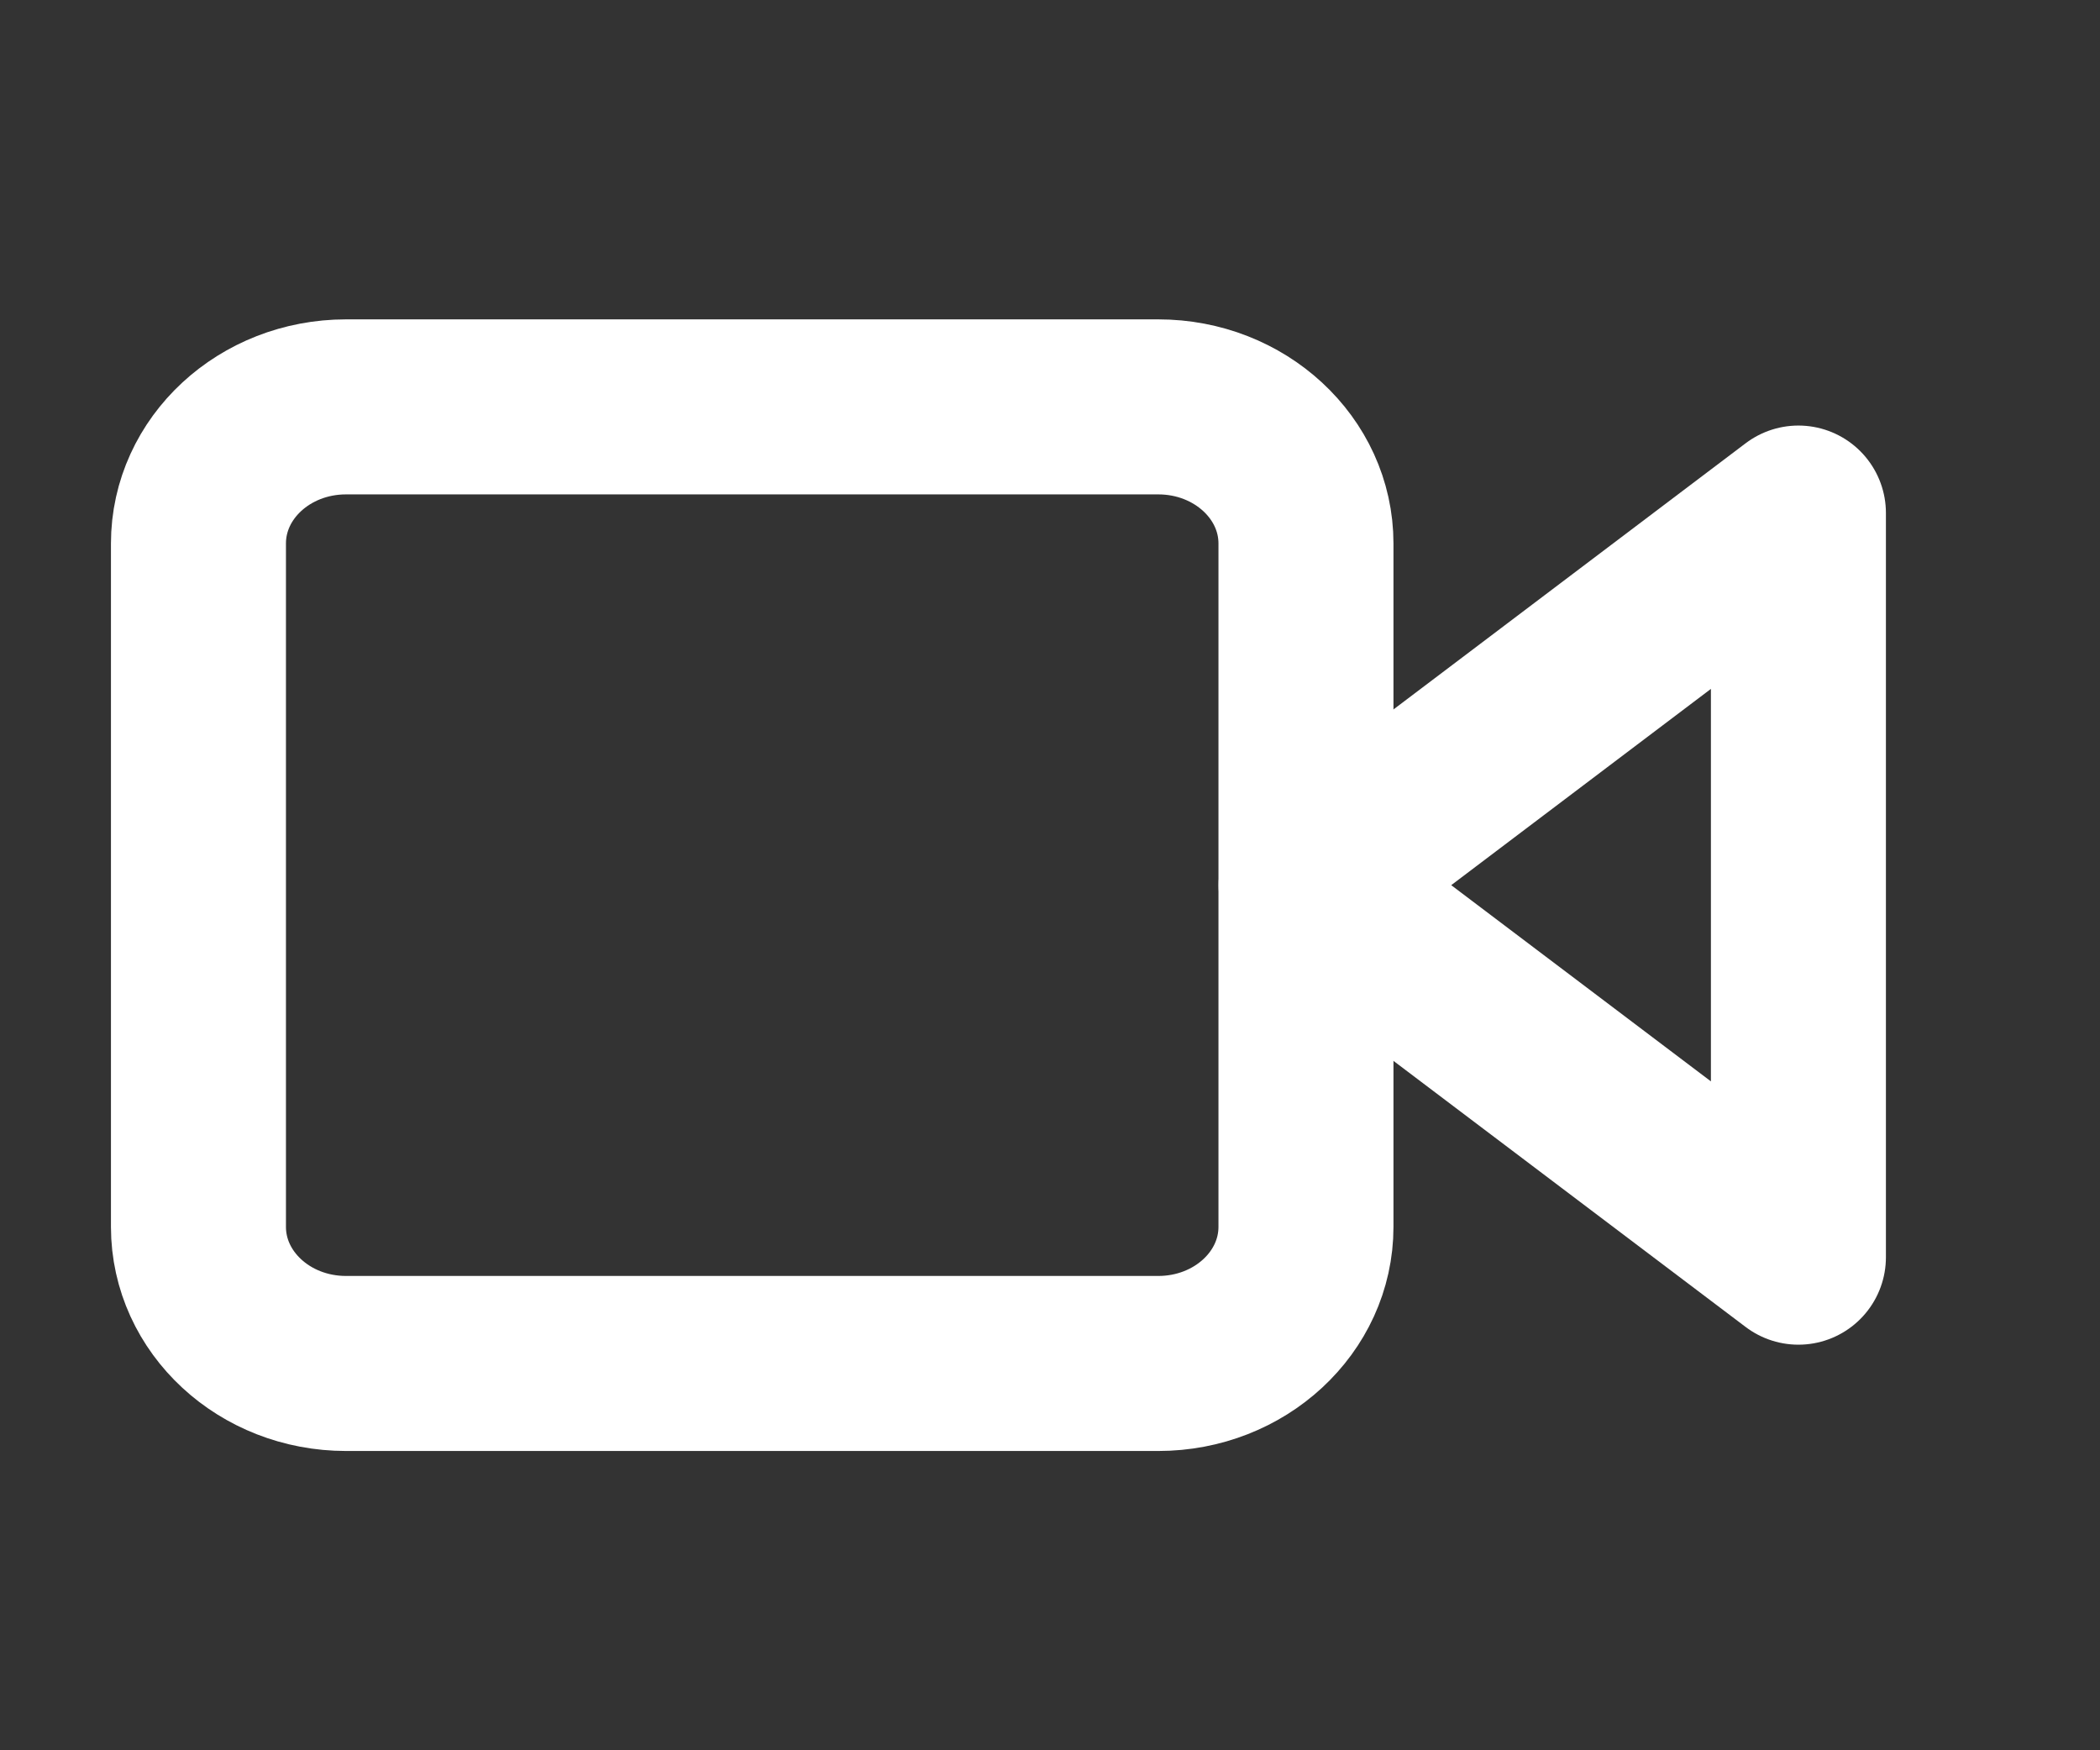
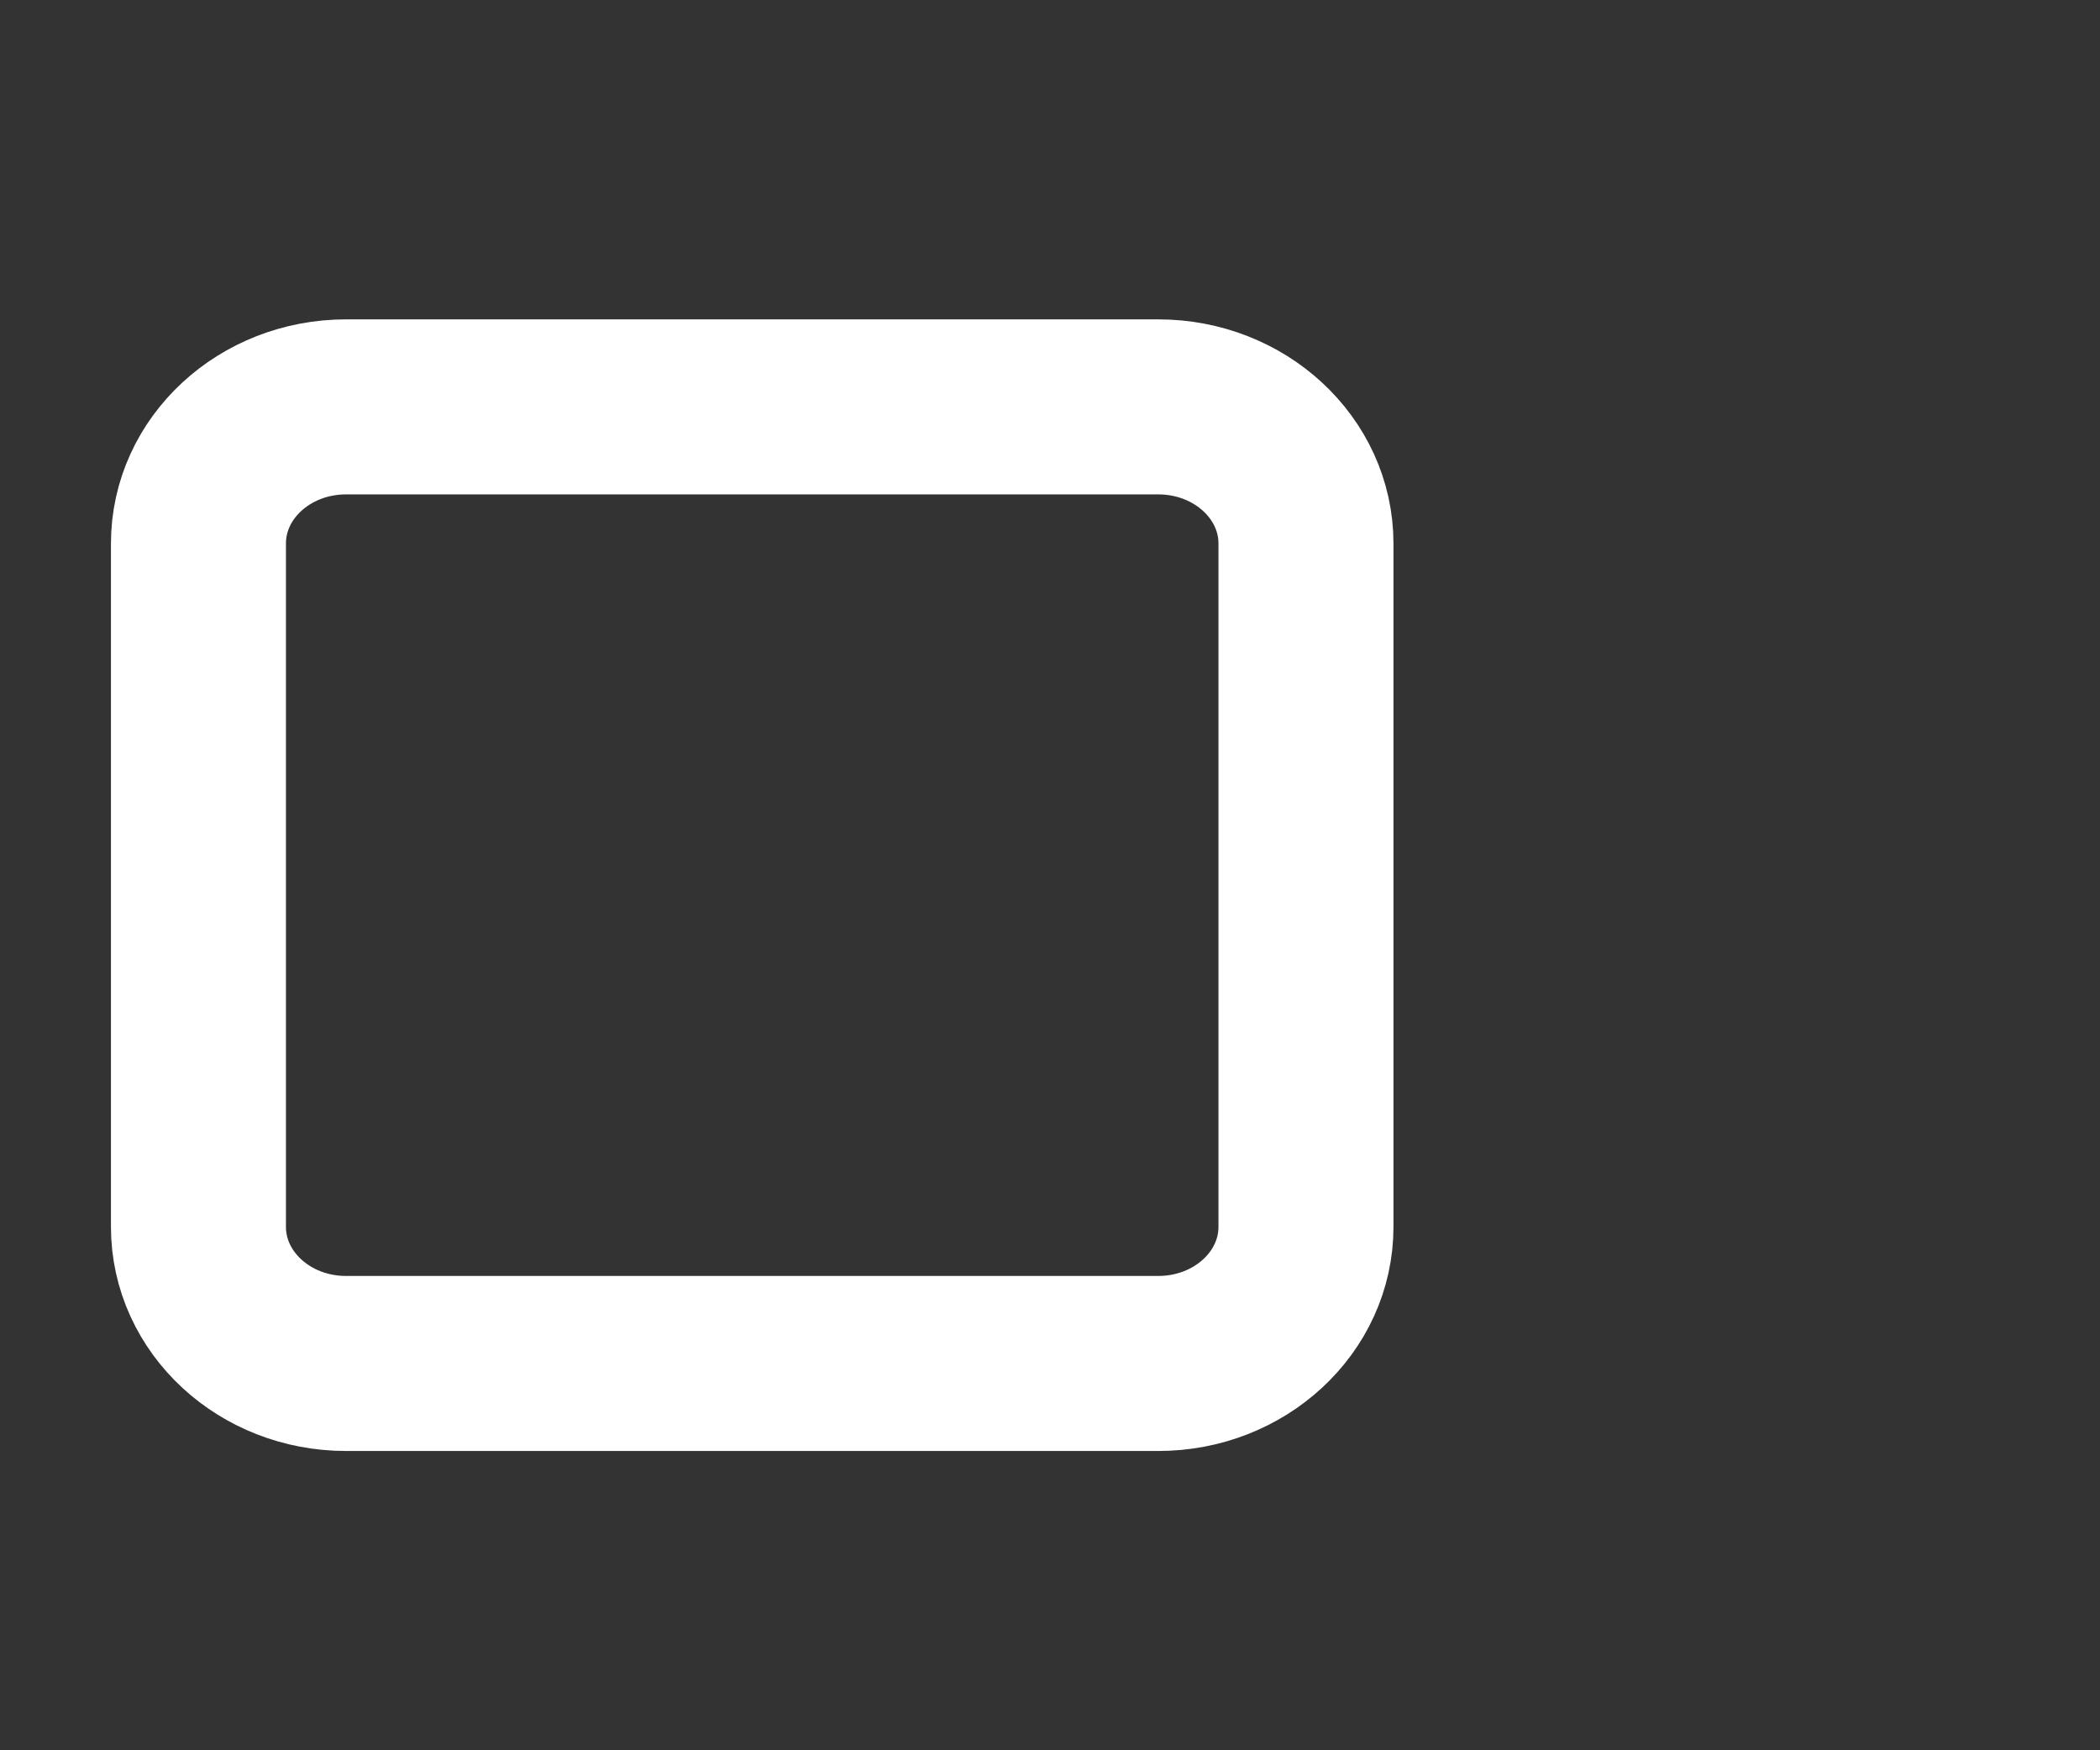
<svg xmlns="http://www.w3.org/2000/svg" width="18" height="15" viewBox="0 0 18 15" fill="none">
  <rect x="0" y="0" width="18" height="15" fill="#333333" stroke="none" />
-   <path d="M15.415 4.397L11.195 7.586L15.415 10.774V4.397Z" stroke="#ffffff" stroke-width="1.5" stroke-linecap="round" stroke-linejoin="round" />
  <path d="M9.928 3.487H2.966C2.267 3.487 1.701 4.011 1.701 4.658V10.514C1.701 11.161 2.267 11.685 2.966 11.685H9.928C10.627 11.685 11.194 11.161 11.194 10.514V4.658C11.194 4.011 10.627 3.487 9.928 3.487Z" stroke="#ffffff" stroke-width="1.5" stroke-linecap="round" stroke-linejoin="round" />
</svg>